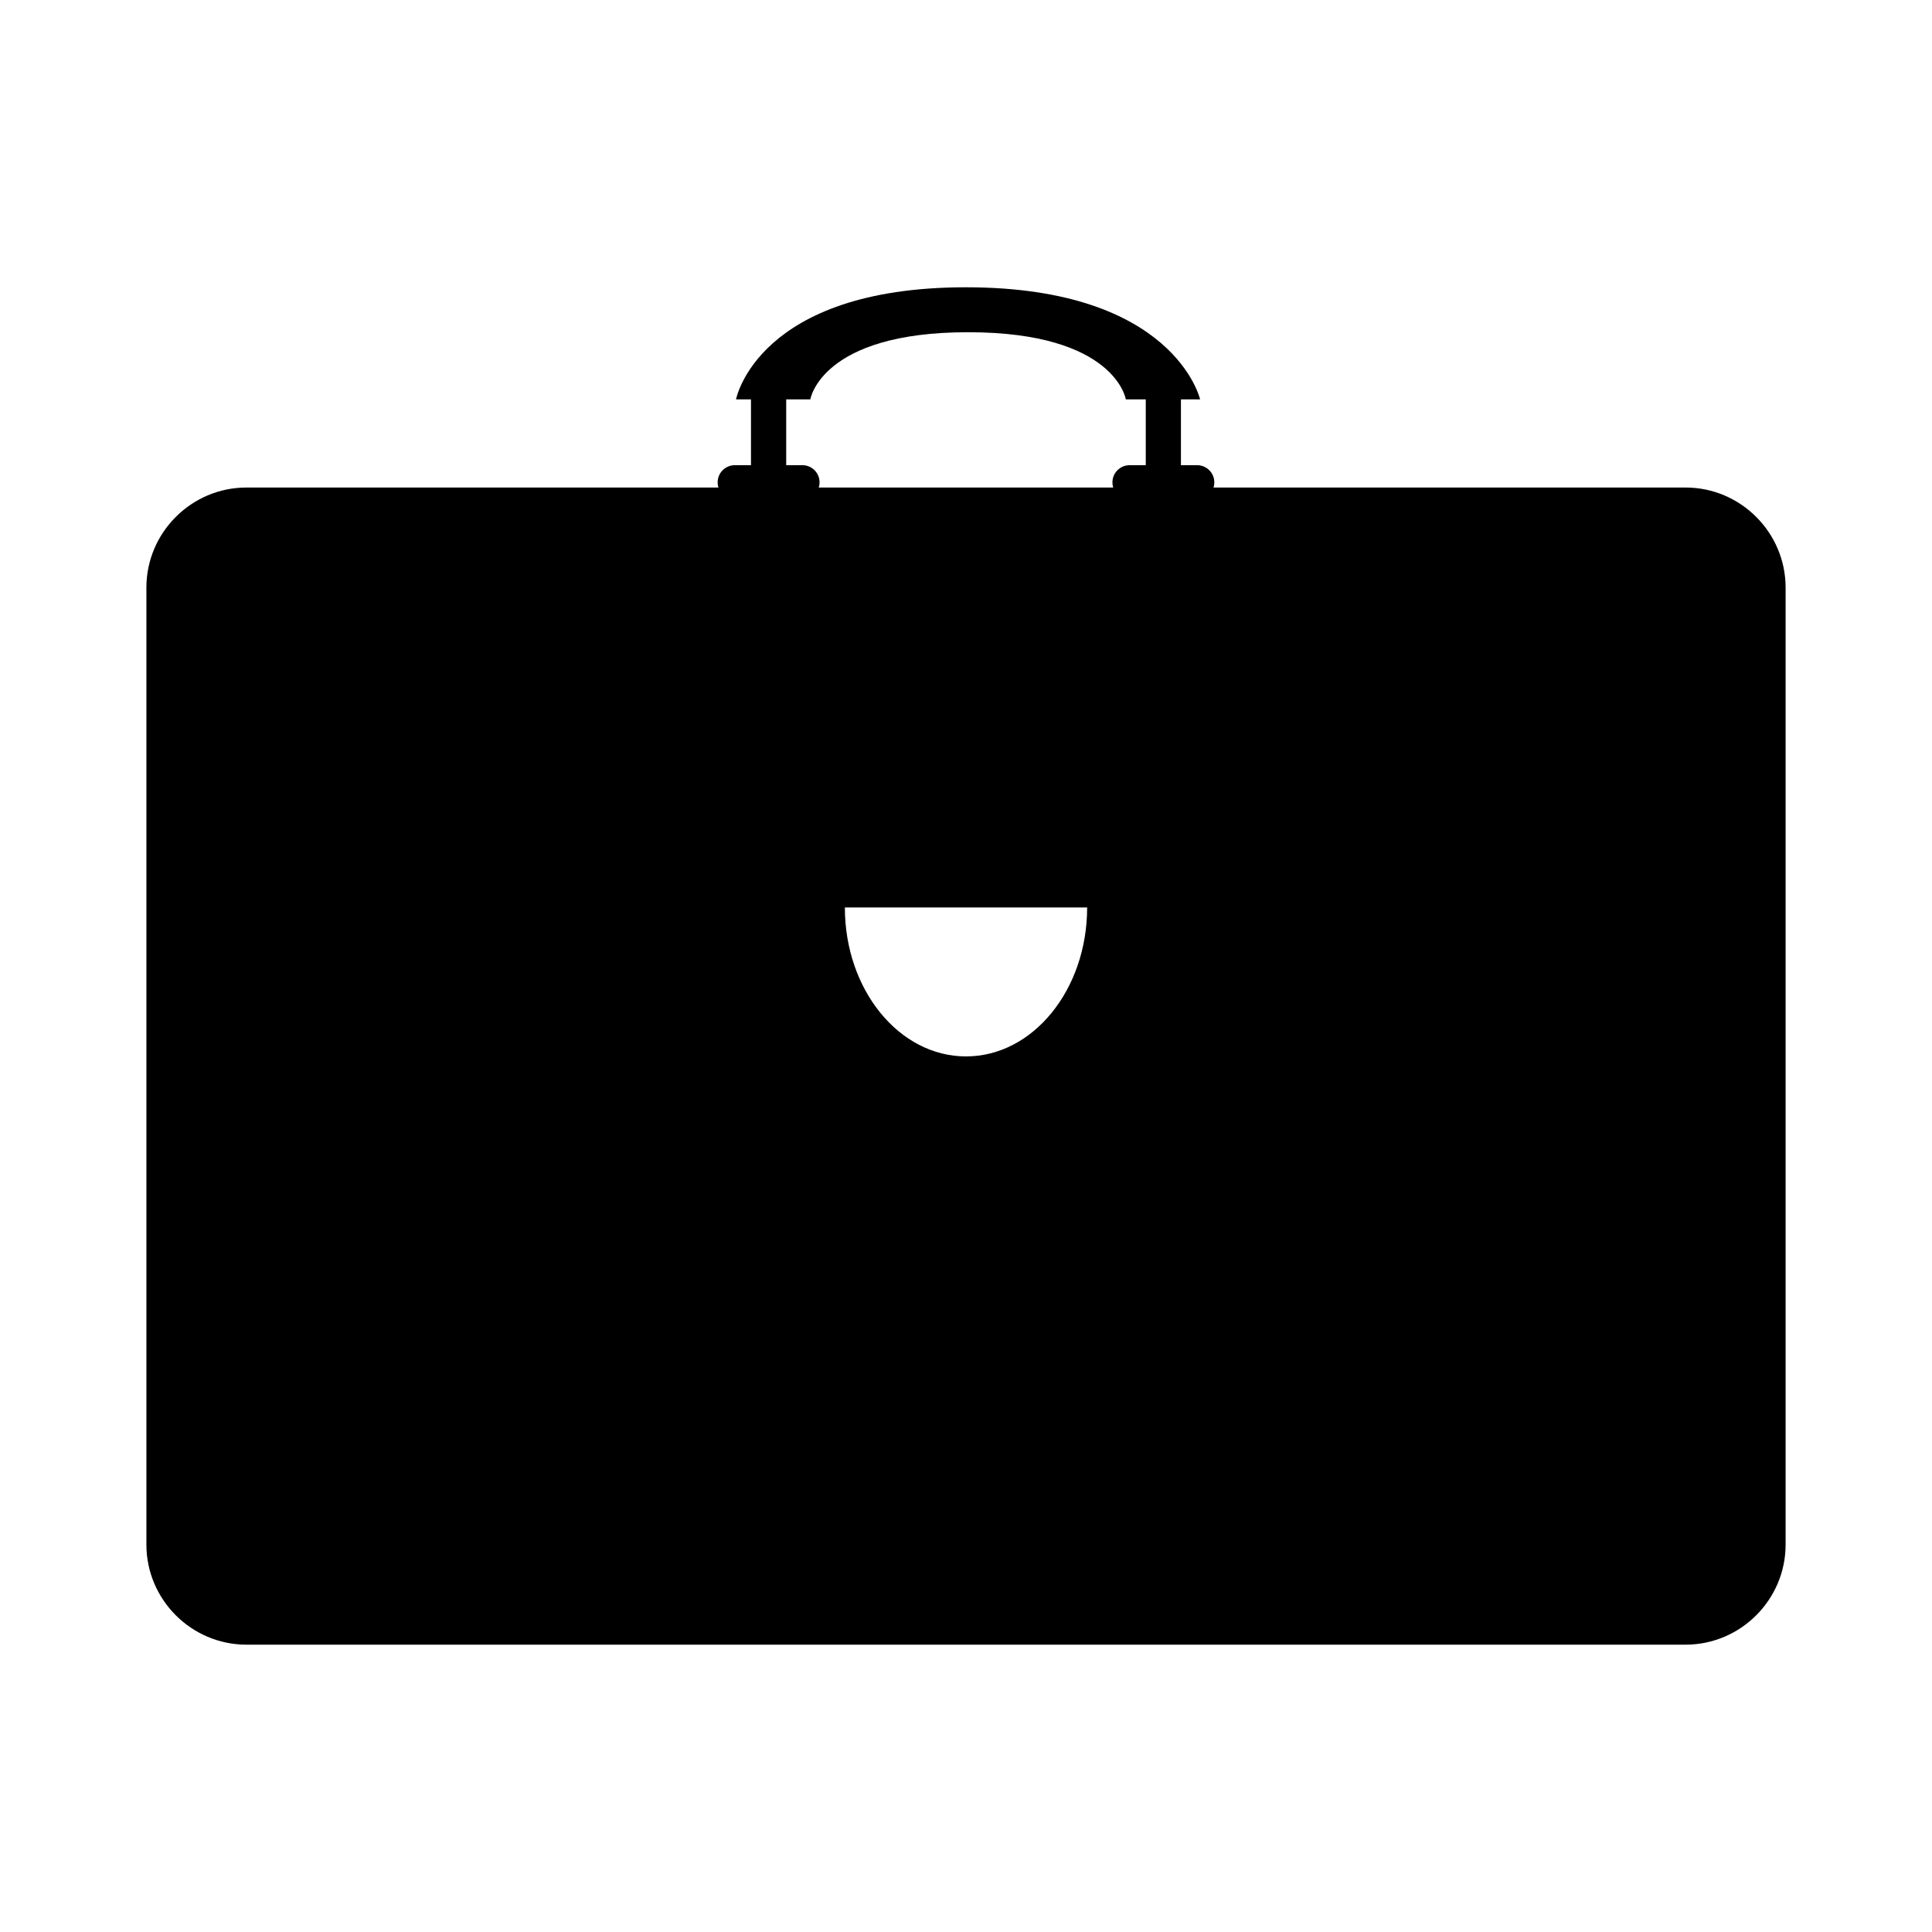
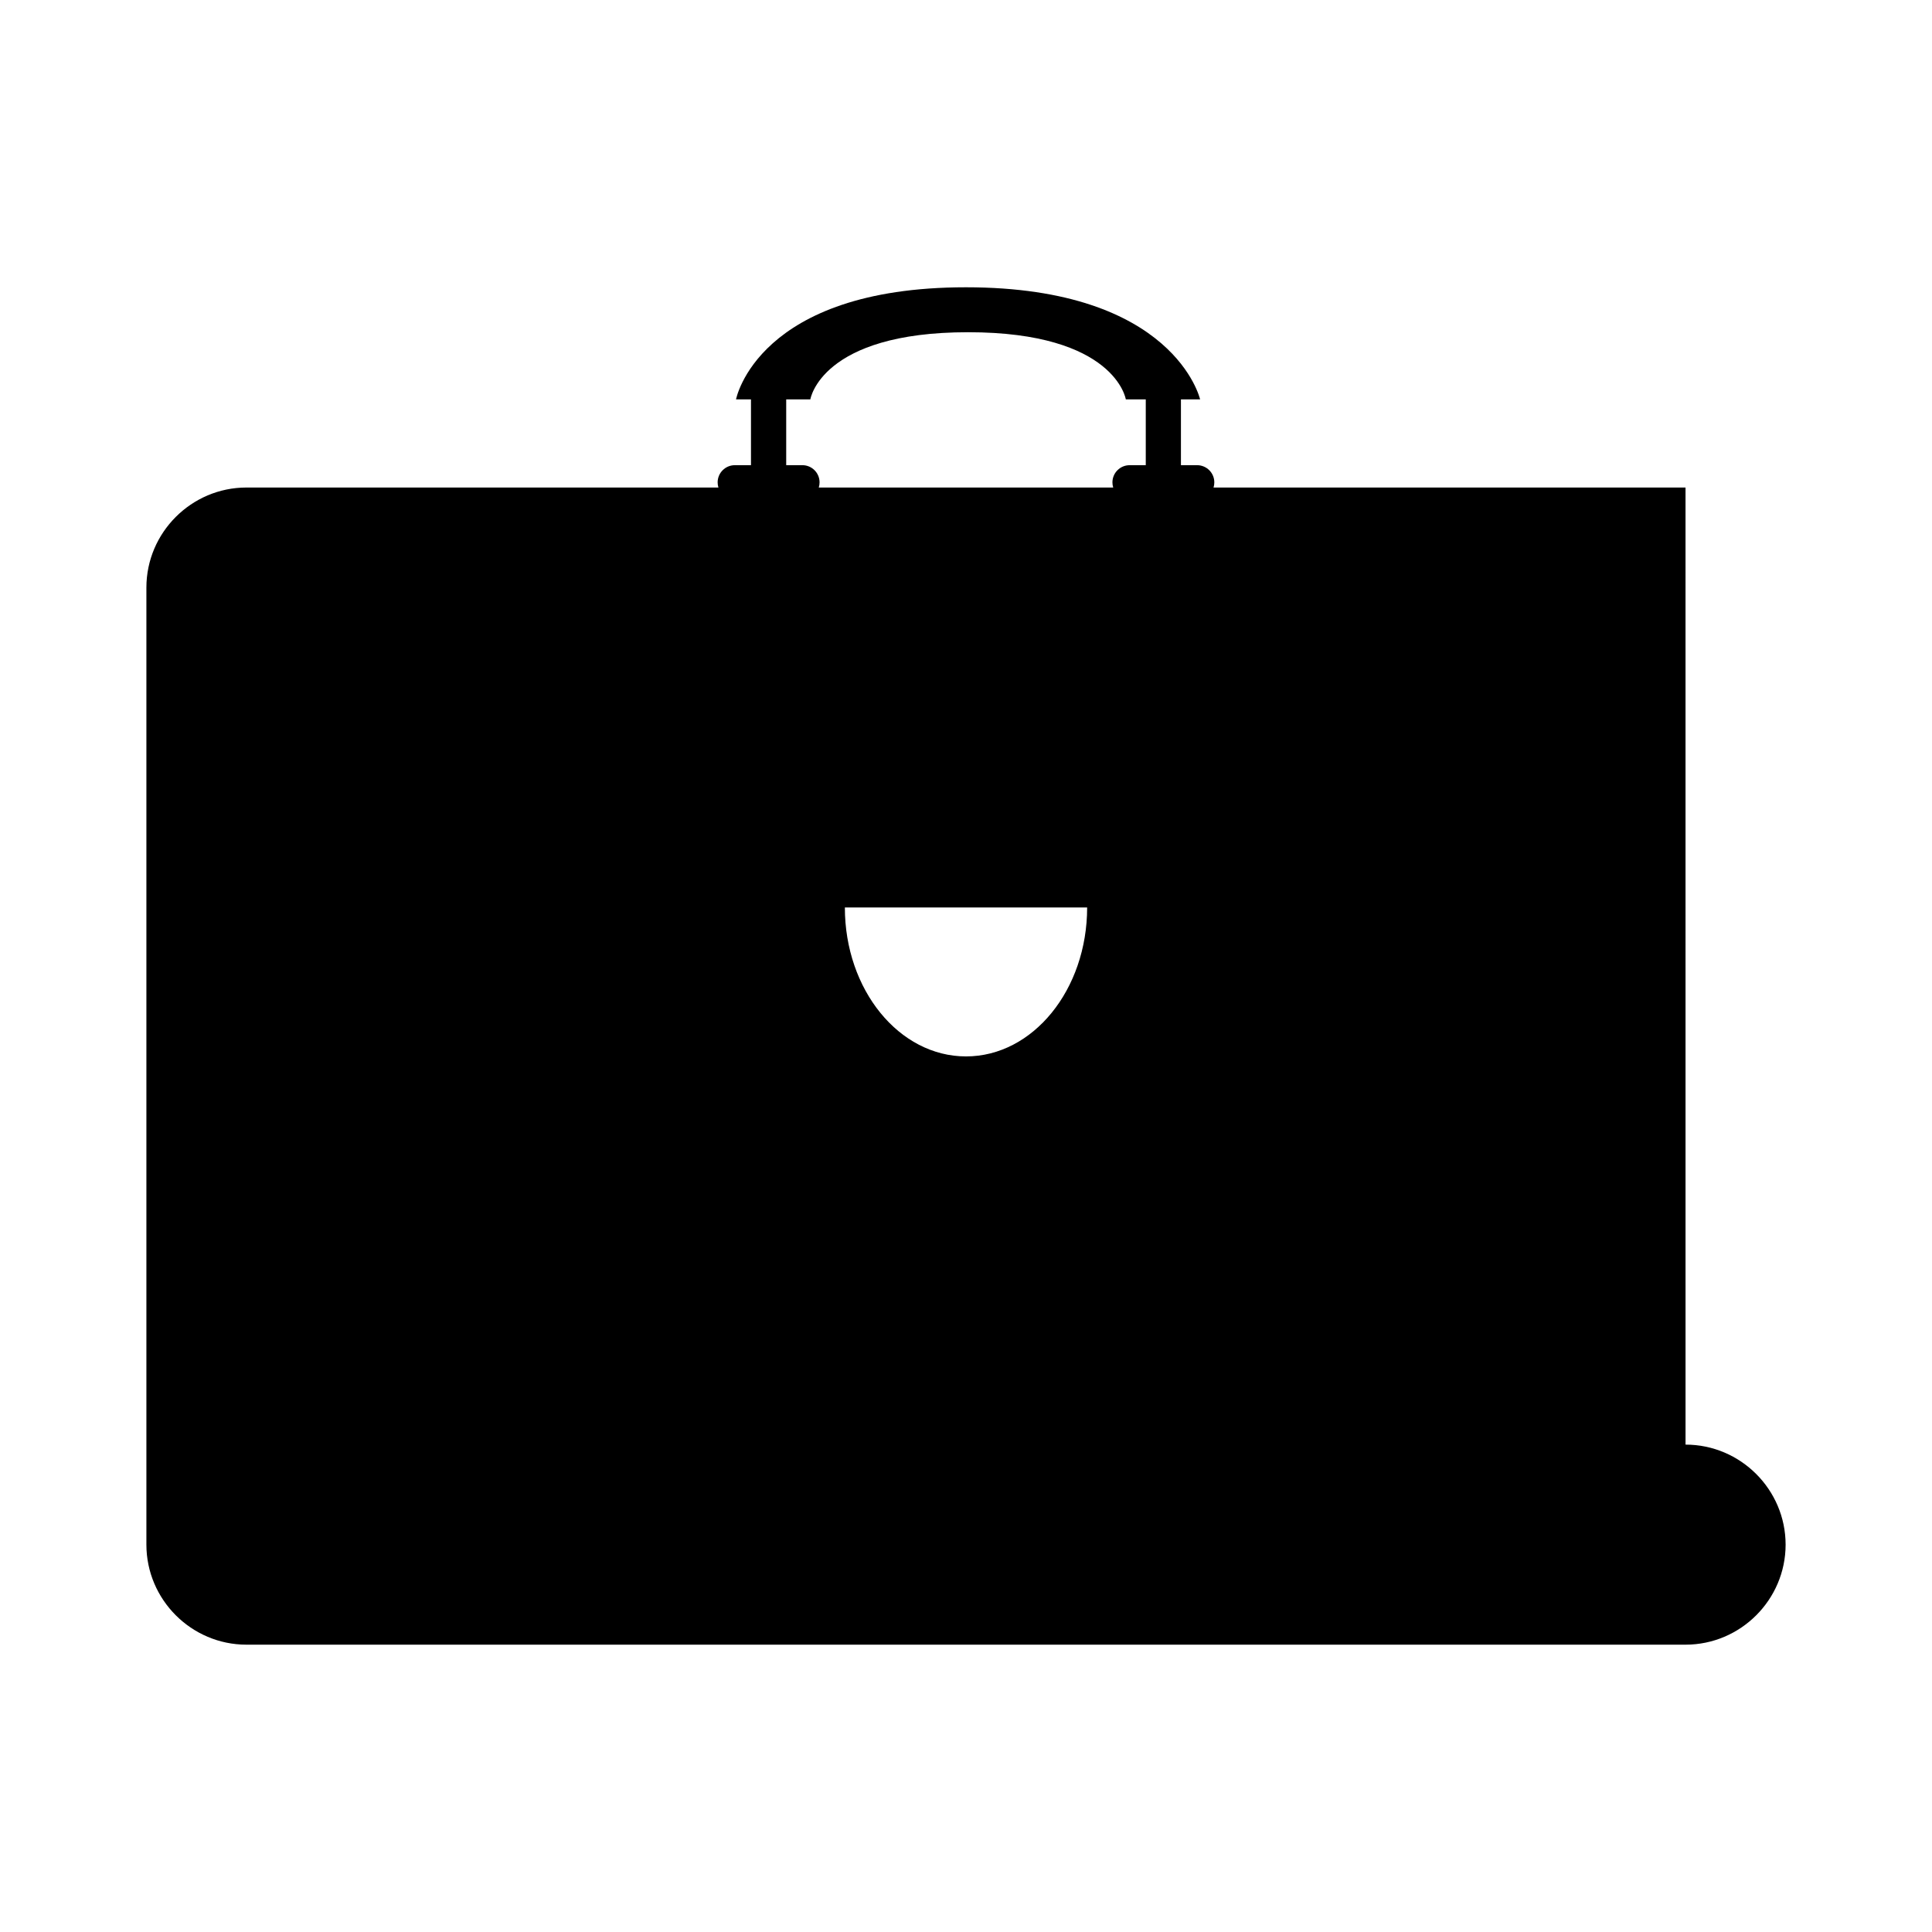
<svg xmlns="http://www.w3.org/2000/svg" fill="#000000" width="800px" height="800px" version="1.1" viewBox="144 144 512 512">
-   <path d="m590.68 273.2h-125.08c0.137-0.434 0.207-0.887 0.207-1.367 0-2.516-2.051-4.555-4.559-4.555h-4.289v-17.441h5.078s-6.742-29.703-62.043-29.703c-55.309 0-60.938 29.703-60.938 29.703h3.961v17.441h-4.277c-2.516 0-4.559 2.039-4.559 4.555 0 0.473 0.07 0.934 0.207 1.367h-125.08c-14.574 0-26.512 11.926-26.512 26.512v253.63c0 14.582 11.934 26.512 26.512 26.512h381.38c14.586 0 26.516-11.93 26.516-26.512v-253.64c-0.008-14.578-11.934-26.504-26.52-26.504zm-190.68 150.76c-17.734 0-32.102-17.668-32.102-39.469h64.207c-0.004 21.805-14.371 39.469-32.105 39.469zm47.645-156.68h-4.281c-2.519 0-4.559 2.039-4.559 4.555 0 0.473 0.07 0.934 0.207 1.367l-78.027-0.004c0.137-0.434 0.207-0.887 0.207-1.367 0-2.516-2.035-4.555-4.559-4.555h-4.281v-17.441h6.402s2.762-17.793 41.801-17.793c39.031 0 41.797 17.793 41.797 17.793h5.289v17.445z" />
+   <path d="m590.68 273.2h-125.08c0.137-0.434 0.207-0.887 0.207-1.367 0-2.516-2.051-4.555-4.559-4.555h-4.289v-17.441h5.078s-6.742-29.703-62.043-29.703c-55.309 0-60.938 29.703-60.938 29.703h3.961v17.441h-4.277c-2.516 0-4.559 2.039-4.559 4.555 0 0.473 0.07 0.934 0.207 1.367h-125.08c-14.574 0-26.512 11.926-26.512 26.512v253.63c0 14.582 11.934 26.512 26.512 26.512h381.38c14.586 0 26.516-11.93 26.516-26.512c-0.008-14.578-11.934-26.504-26.52-26.504zm-190.68 150.76c-17.734 0-32.102-17.668-32.102-39.469h64.207c-0.004 21.805-14.371 39.469-32.105 39.469zm47.645-156.68h-4.281c-2.519 0-4.559 2.039-4.559 4.555 0 0.473 0.07 0.934 0.207 1.367l-78.027-0.004c0.137-0.434 0.207-0.887 0.207-1.367 0-2.516-2.035-4.555-4.559-4.555h-4.281v-17.441h6.402s2.762-17.793 41.801-17.793c39.031 0 41.797 17.793 41.797 17.793h5.289v17.445z" />
</svg>